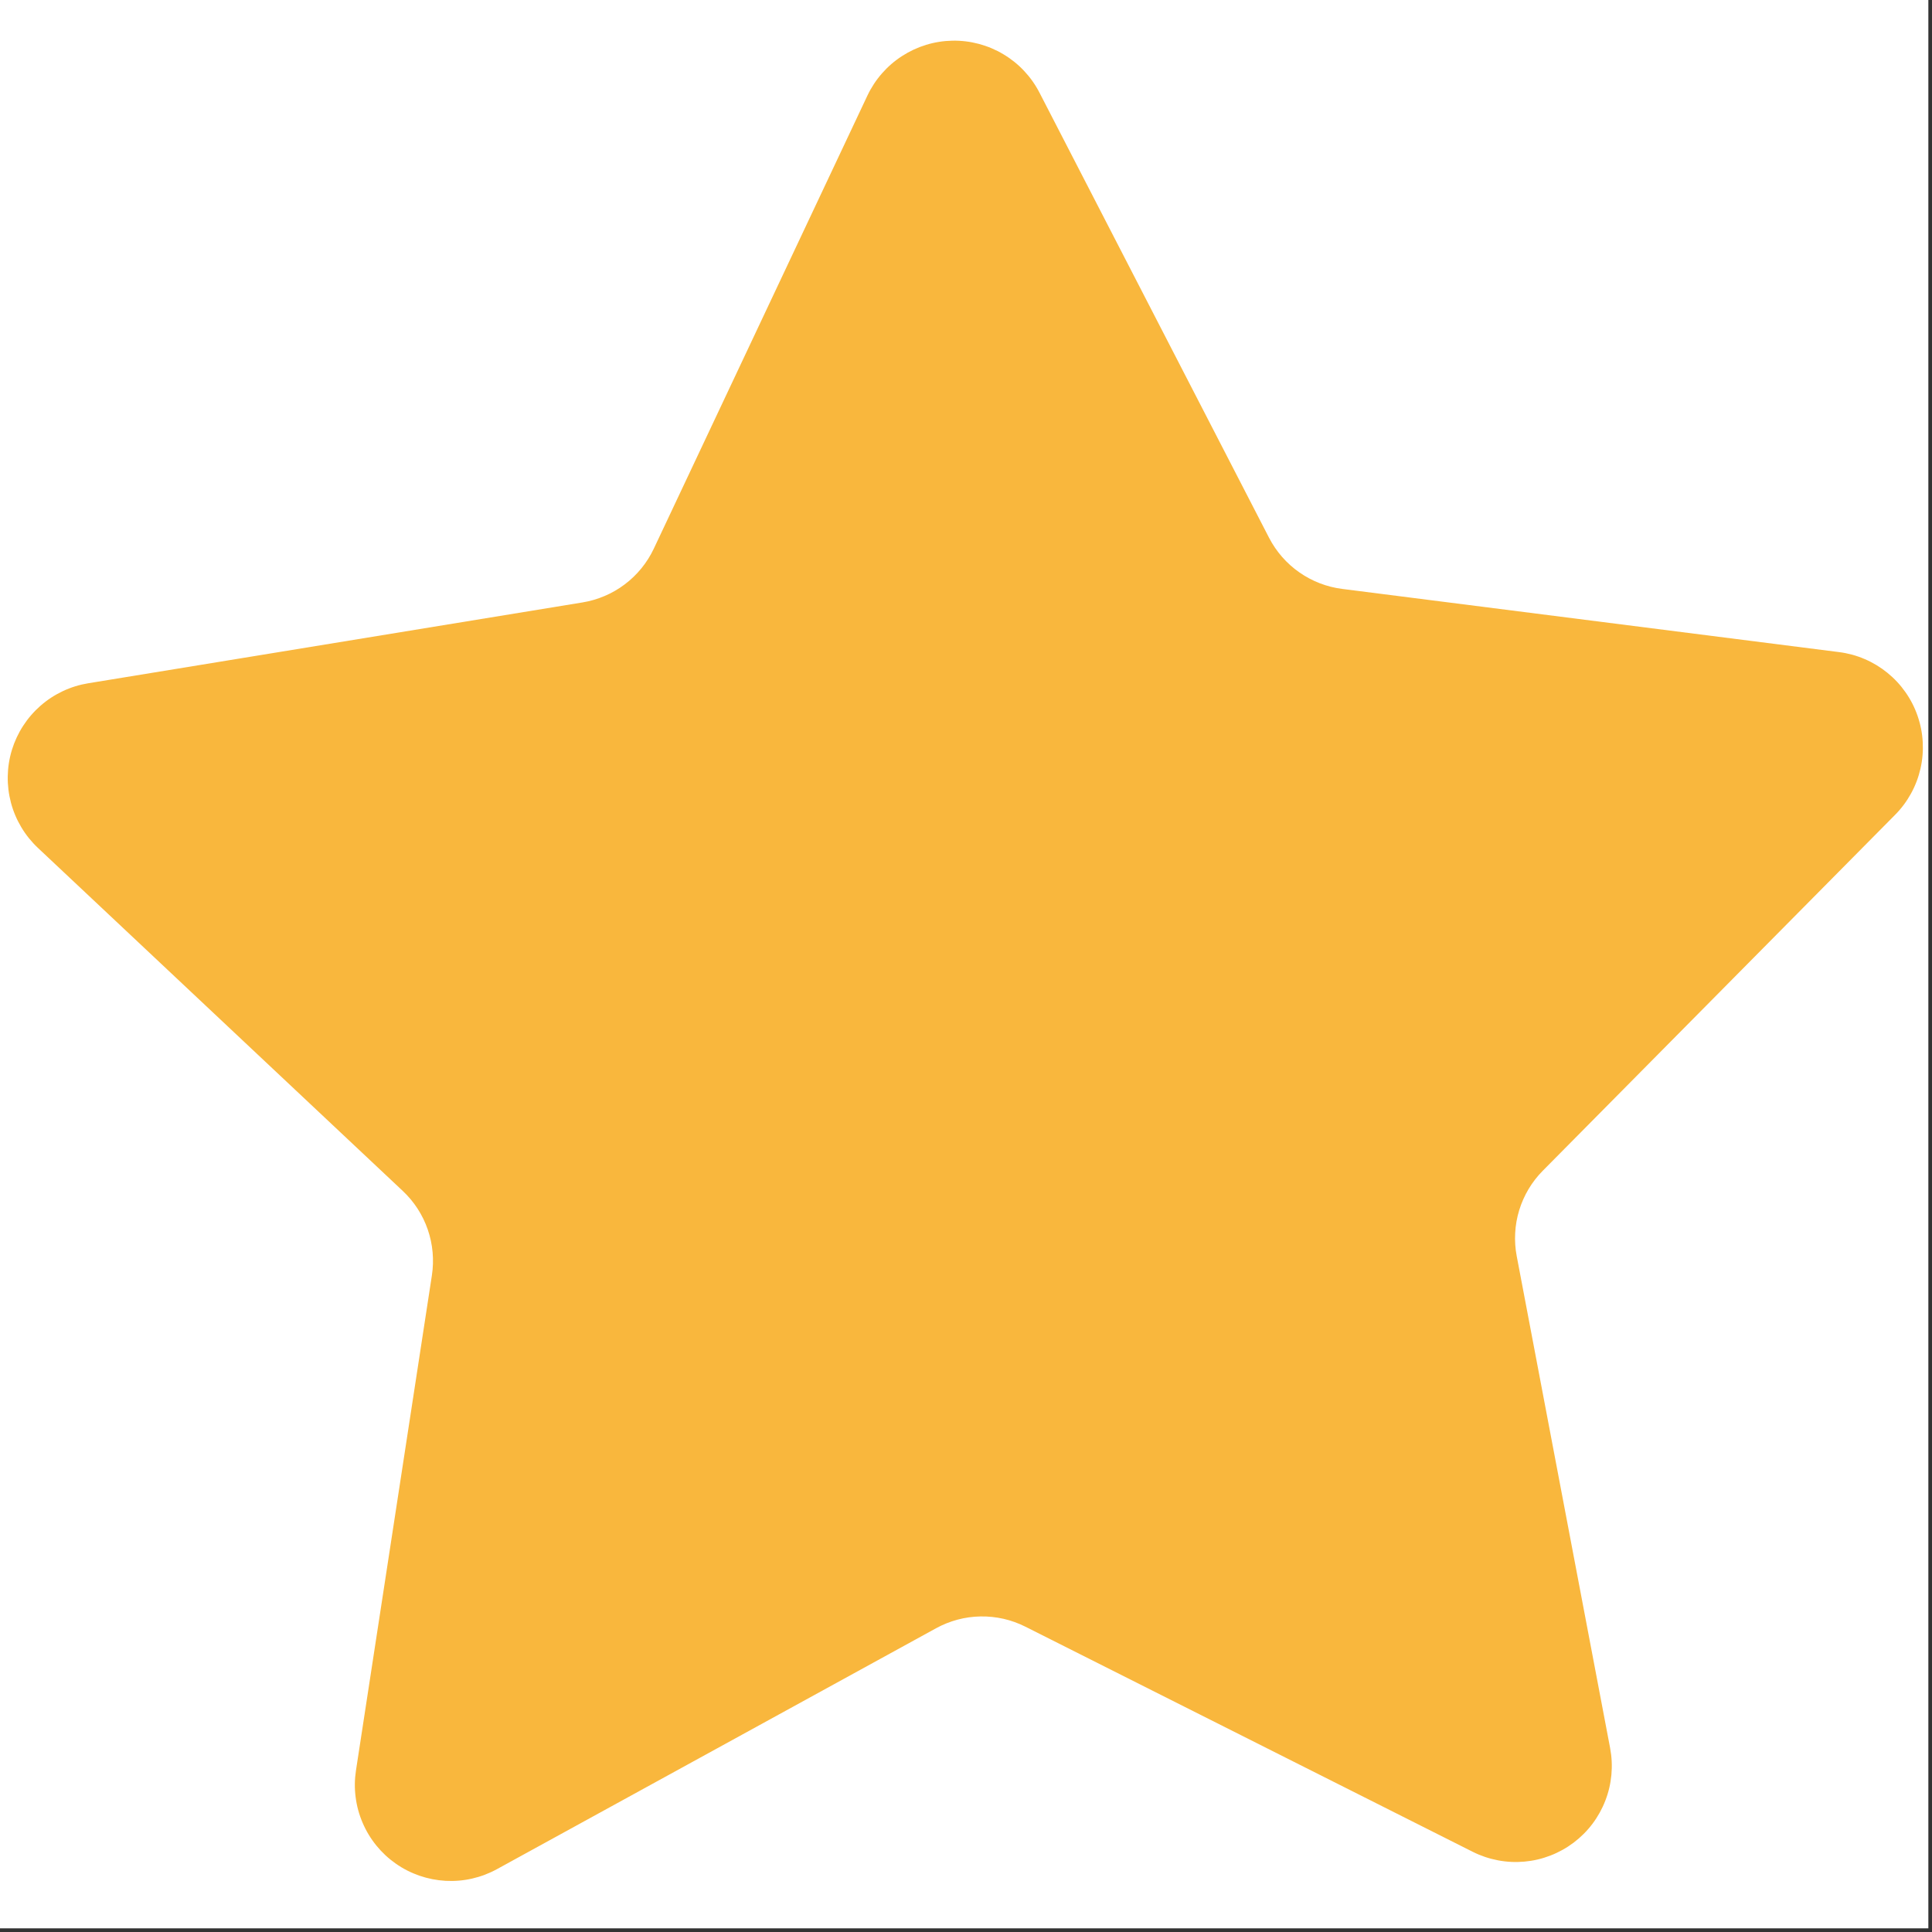
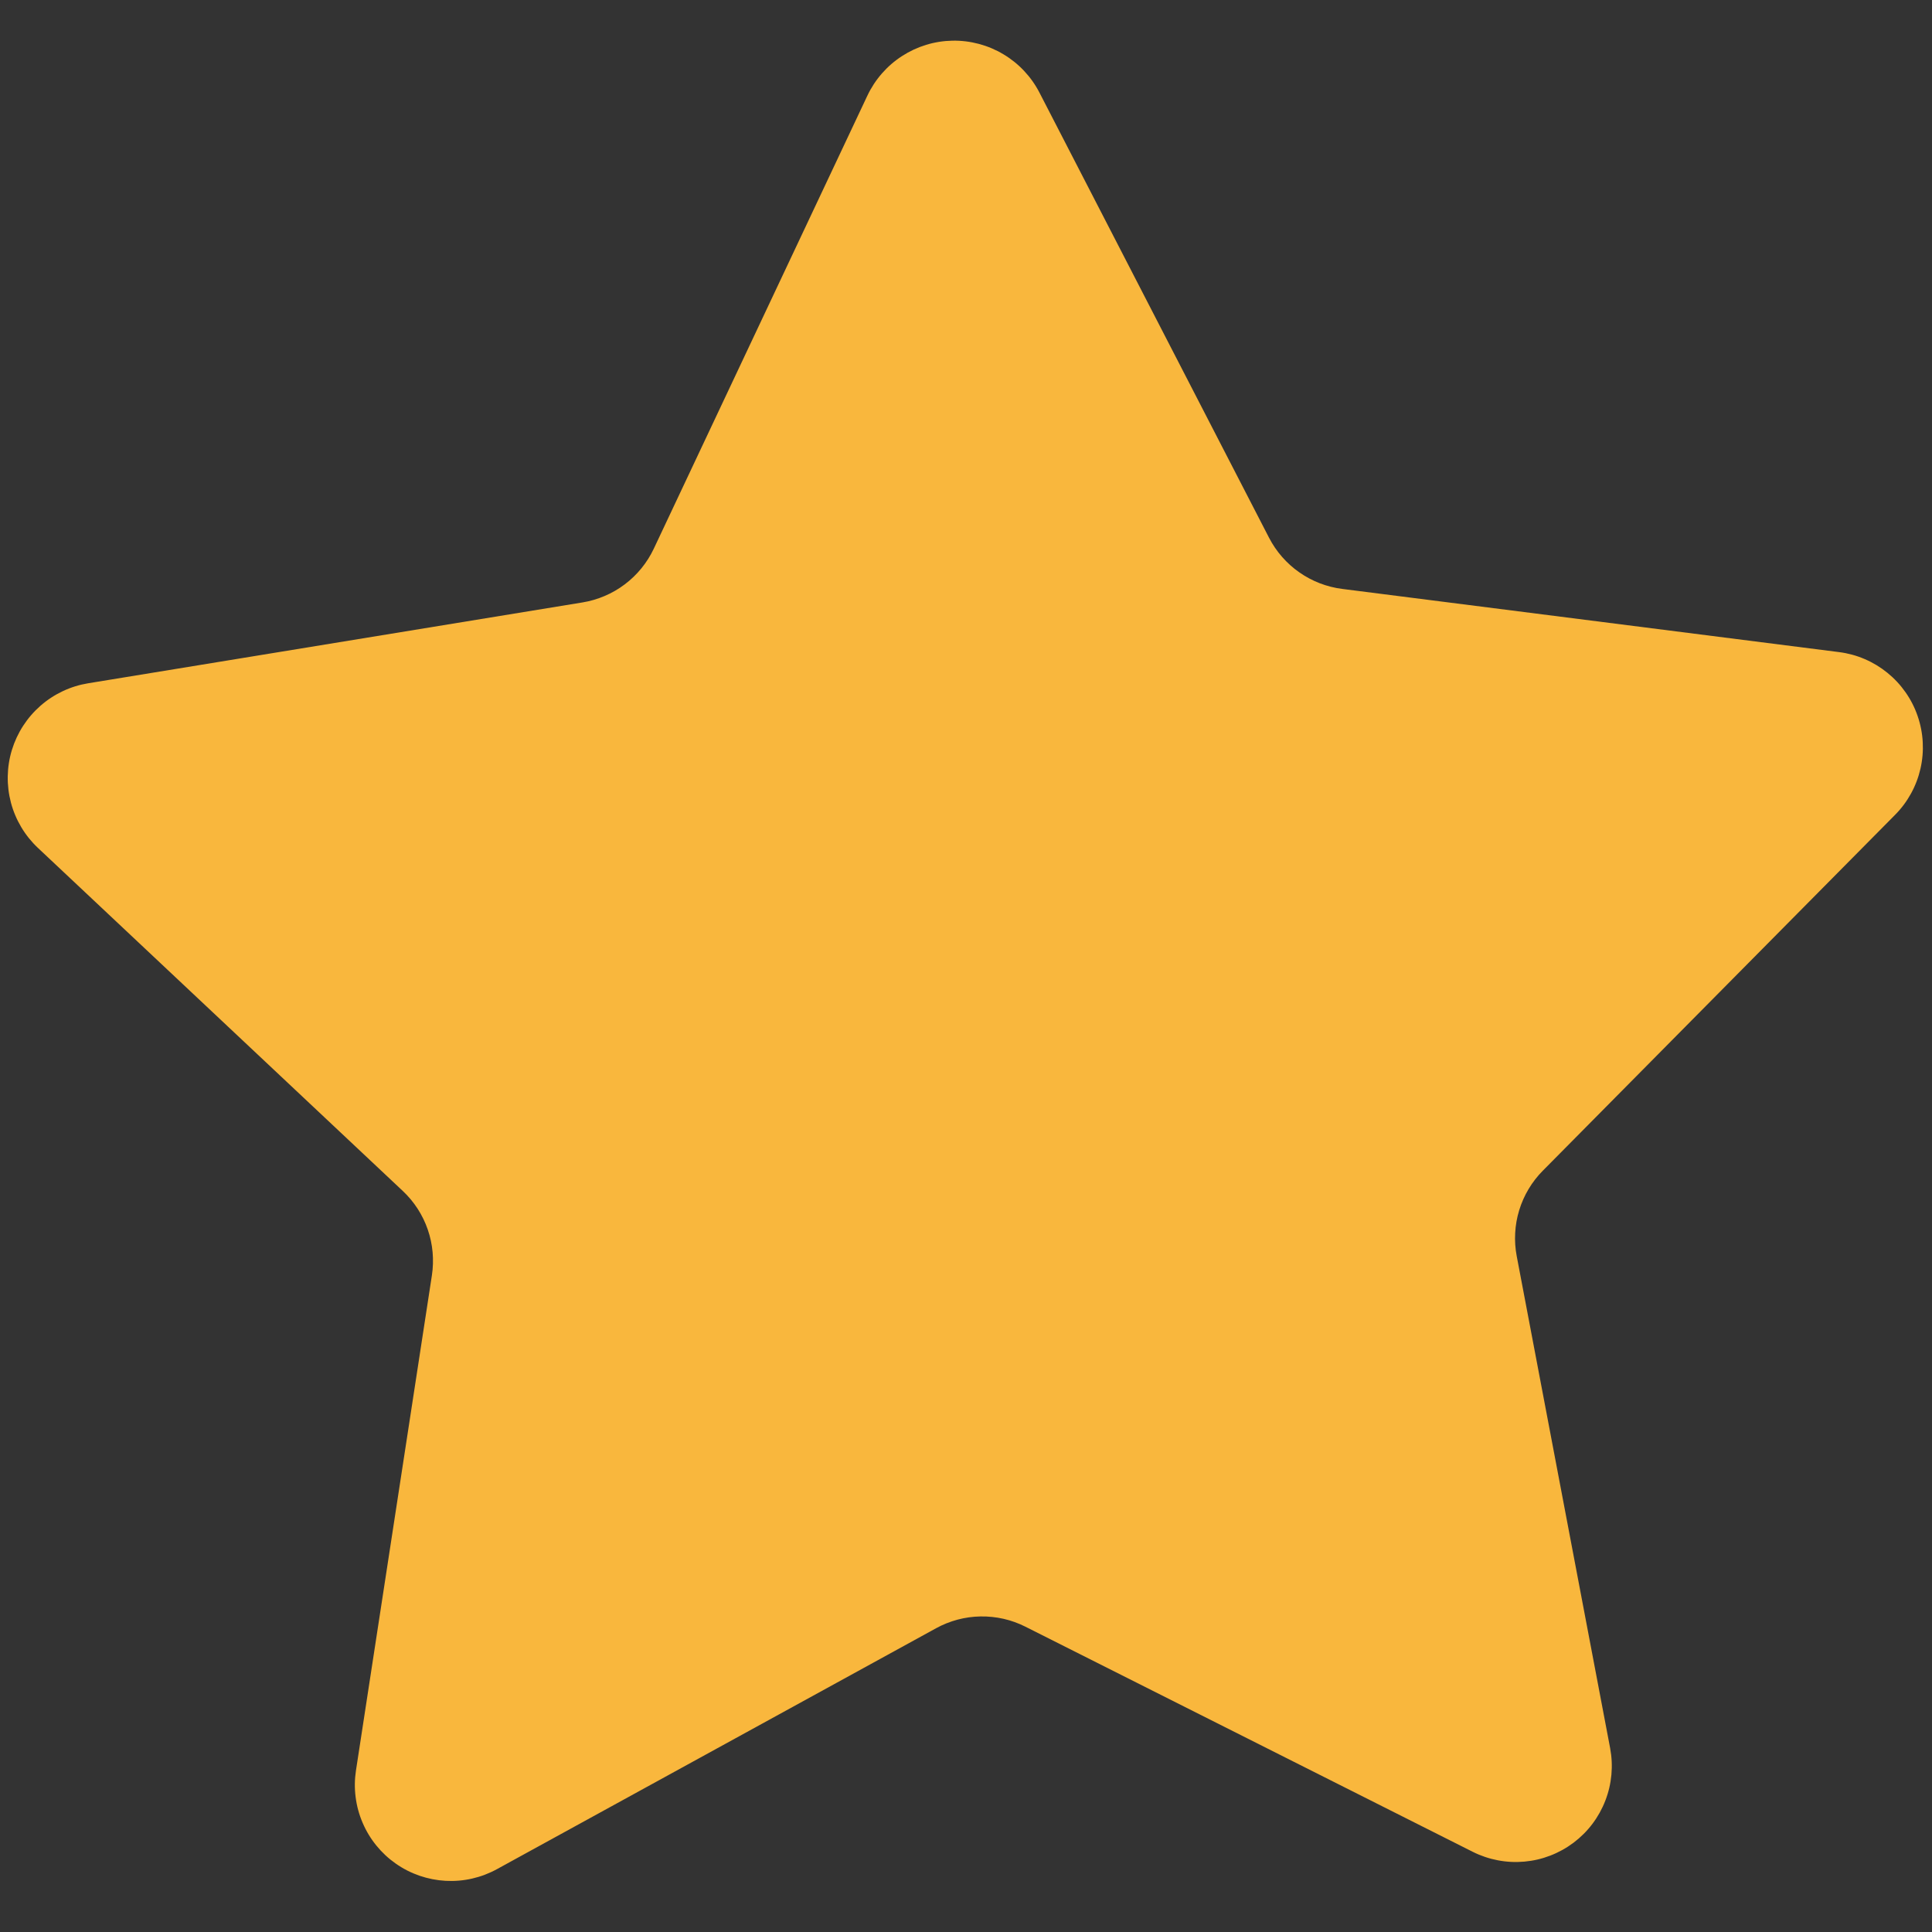
<svg xmlns="http://www.w3.org/2000/svg" width="377" zoomAndPan="magnify" viewBox="0 0 283.5 283.5" height="377" preserveAspectRatio="xMidYMid meet" version="1.0">
  <rect x="0" y="0" width="283.5" height="283.5" fill="#333333" stroke="none" />
  <defs>
    <clipPath id="db1c8cb0af">
      <path d="M 0 0 L 282.965 0 L 282.965 282.965 L 0 282.965 Z M 0 0 " clip-rule="nonzero" />
    </clipPath>
    <clipPath id="d0cd879a00">
      <path d="M 1 5.66 L 283 5.66 L 283 277 L 1 277 Z M 1 5.66 " clip-rule="nonzero" />
    </clipPath>
  </defs>
  <g clip-path="url(#db1c8cb0af)">
-     <path fill="#ffffff" d="M 0 0 L 282.965 0 L 282.965 282.965 L 0 282.965 Z M 0 0 " fill-opacity="1" fill-rule="nonzero" />
-   </g>
+     </g>
  <g clip-path="url(#d0cd879a00)">
    <path fill="#f9b73d" d="M 216.102 271.73 L 150.457 238.695 C 149.438 238.184 148.371 237.797 147.258 237.543 C 146.145 237.293 145.02 237.176 143.875 237.195 C 142.734 237.215 141.613 237.371 140.512 237.664 C 139.406 237.961 138.355 238.379 137.355 238.93 L 72.93 274.273 C 71.777 274.906 70.562 275.367 69.281 275.66 C 68 275.953 66.703 276.062 65.391 275.992 C 64.078 275.918 62.801 275.668 61.559 275.242 C 60.316 274.812 59.156 274.223 58.082 273.469 C 57.004 272.715 56.051 271.828 55.223 270.809 C 54.395 269.789 53.723 268.676 53.207 267.465 C 52.688 266.258 52.348 265.004 52.184 263.699 C 52.016 262.395 52.035 261.094 52.234 259.797 L 63.375 187.148 C 63.547 186.02 63.582 184.887 63.48 183.75 C 63.379 182.613 63.141 181.504 62.77 180.426 C 62.398 179.344 61.902 178.328 61.281 177.367 C 60.66 176.41 59.934 175.539 59.102 174.758 L 5.566 124.422 C 4.609 123.52 3.793 122.508 3.121 121.379 C 2.449 120.25 1.941 119.051 1.605 117.781 C 1.27 116.508 1.113 115.219 1.137 113.902 C 1.16 112.59 1.363 111.305 1.746 110.047 C 2.133 108.793 2.68 107.613 3.395 106.508 C 4.109 105.406 4.961 104.422 5.949 103.555 C 6.938 102.691 8.027 101.98 9.215 101.418 C 10.402 100.859 11.648 100.473 12.945 100.262 L 85.465 88.402 C 86.59 88.219 87.676 87.902 88.727 87.453 C 89.777 87.008 90.758 86.441 91.668 85.754 C 92.578 85.07 93.395 84.285 94.117 83.398 C 94.836 82.516 95.441 81.559 95.93 80.527 L 127.273 14.047 C 127.832 12.859 128.547 11.77 129.41 10.781 C 130.277 9.789 131.262 8.938 132.363 8.227 C 133.469 7.512 134.648 6.965 135.906 6.578 C 137.164 6.195 138.449 5.992 139.762 5.969 C 141.074 5.945 142.367 6.105 143.637 6.441 C 144.906 6.781 146.105 7.285 147.234 7.961 C 148.363 8.633 149.379 9.449 150.277 10.406 C 151.176 11.363 151.93 12.426 152.531 13.594 L 186.215 78.902 C 186.742 79.918 187.379 80.855 188.129 81.715 C 188.879 82.574 189.723 83.332 190.66 83.984 C 191.594 84.641 192.594 85.172 193.66 85.586 C 194.727 85.996 195.824 86.273 196.957 86.418 L 269.855 95.688 C 271.156 95.852 272.414 96.191 273.621 96.711 C 274.828 97.227 275.941 97.902 276.961 98.73 C 277.98 99.559 278.867 100.512 279.621 101.59 C 280.375 102.664 280.965 103.824 281.391 105.066 C 281.82 106.309 282.07 107.586 282.141 108.898 C 282.211 110.211 282.102 111.508 281.809 112.789 C 281.516 114.07 281.055 115.289 280.422 116.438 C 279.789 117.59 279.012 118.633 278.086 119.566 L 226.391 171.789 C 225.586 172.602 224.891 173.496 224.305 174.477 C 223.719 175.457 223.262 176.492 222.926 177.586 C 222.594 178.676 222.395 179.793 222.336 180.934 C 222.273 182.074 222.348 183.203 222.562 184.324 L 236.27 256.52 C 236.512 257.809 236.574 259.109 236.457 260.418 C 236.336 261.727 236.043 262.992 235.566 264.219 C 235.094 265.445 234.461 266.582 233.672 267.629 C 232.879 268.68 231.957 269.598 230.91 270.391 C 229.859 271.18 228.723 271.812 227.496 272.285 C 226.273 272.758 225.004 273.055 223.695 273.172 C 222.387 273.289 221.086 273.227 219.797 272.98 C 218.508 272.734 217.273 272.32 216.102 271.73 Z M 216.102 271.73 " fill-opacity="1" fill-rule="nonzero" />
  </g>
</svg>